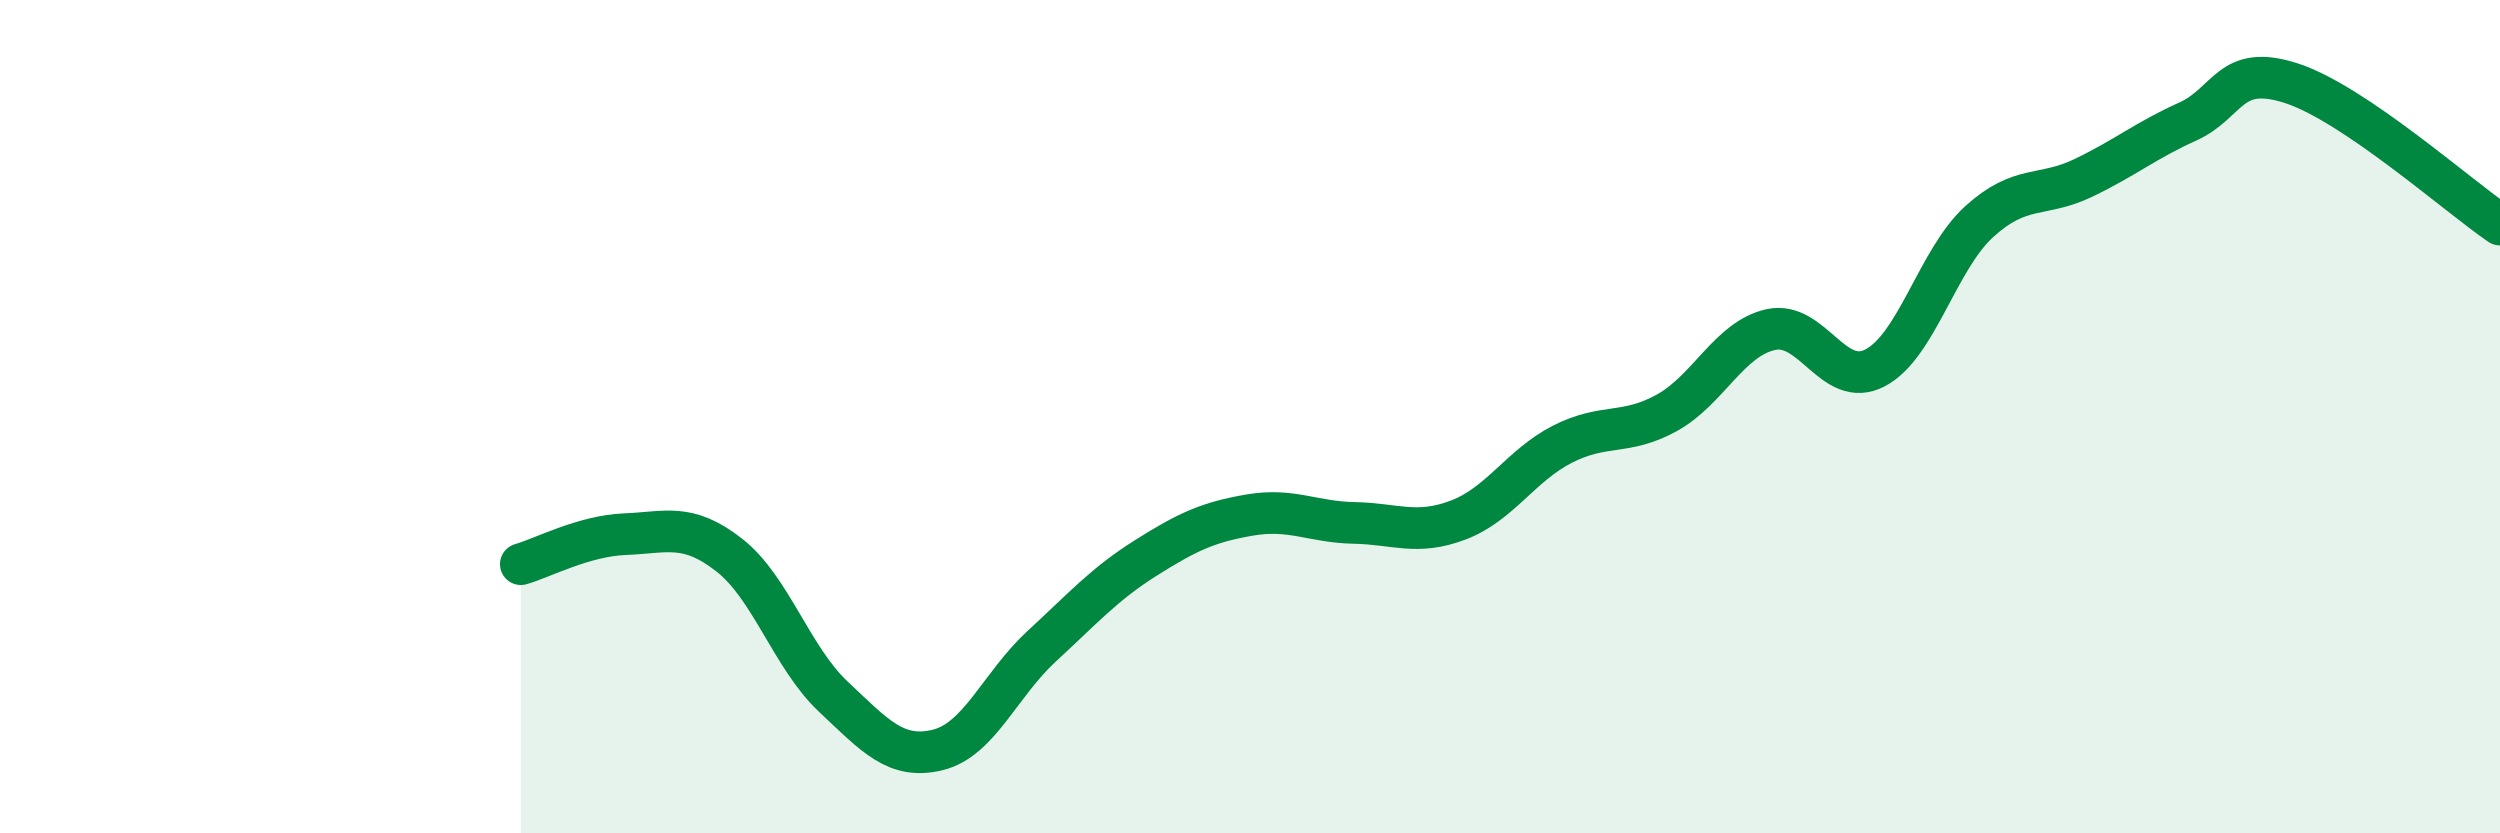
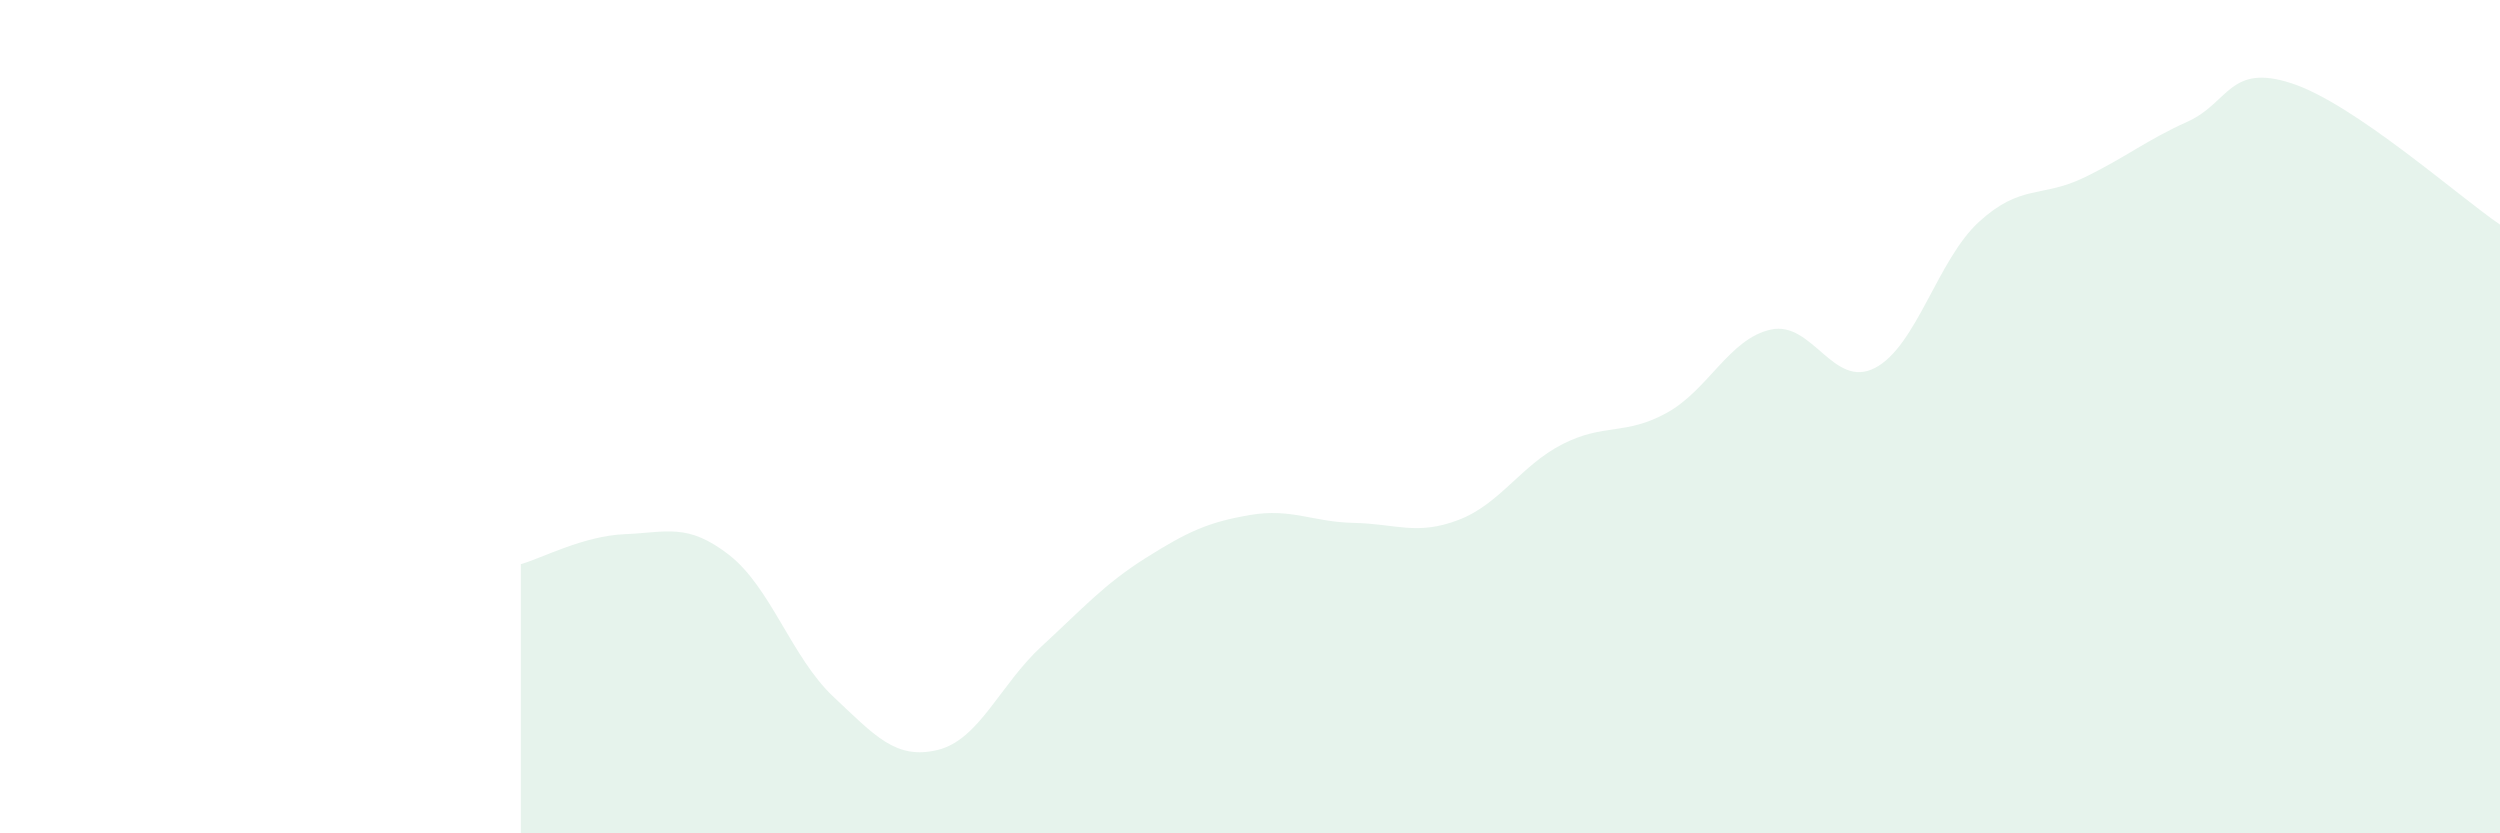
<svg xmlns="http://www.w3.org/2000/svg" width="60" height="20" viewBox="0 0 60 20">
  <path d="M 12.5,13.54 C 13,13.4 14,12.86 15,12.82 C 16,12.78 16.5,12.54 17.5,13.32 C 18.5,14.1 19,15.78 20,16.72 C 21,17.66 21.5,18.24 22.5,18 C 23.5,17.76 24,16.43 25,15.51 C 26,14.59 26.5,14.02 27.5,13.39 C 28.5,12.76 29,12.53 30,12.36 C 31,12.19 31.5,12.53 32.5,12.55 C 33.5,12.57 34,12.86 35,12.48 C 36,12.1 36.5,11.17 37.5,10.66 C 38.5,10.15 39,10.46 40,9.91 C 41,9.36 41.5,8.13 42.5,7.91 C 43.5,7.69 44,9.35 45,8.83 C 46,8.31 46.5,6.23 47.5,5.32 C 48.5,4.41 49,4.75 50,4.27 C 51,3.79 51.5,3.37 52.5,2.92 C 53.5,2.47 53.5,1.51 55,2 C 56.5,2.49 59,4.71 60,5.39L60 20L12.5 20Z" fill="#008740" opacity="0.1" stroke-linecap="round" stroke-linejoin="round" />
-   <path d="M 12.5,13.54 C 13,13.4 14,12.86 15,12.82 C 16,12.78 16.5,12.54 17.5,13.32 C 18.5,14.1 19,15.78 20,16.72 C 21,17.66 21.5,18.24 22.5,18 C 23.5,17.76 24,16.43 25,15.51 C 26,14.59 26.5,14.02 27.5,13.39 C 28.5,12.76 29,12.53 30,12.36 C 31,12.19 31.5,12.53 32.5,12.55 C 33.5,12.57 34,12.86 35,12.48 C 36,12.1 36.5,11.17 37.5,10.66 C 38.5,10.15 39,10.46 40,9.91 C 41,9.36 41.5,8.13 42.5,7.91 C 43.5,7.69 44,9.35 45,8.83 C 46,8.31 46.5,6.23 47.5,5.32 C 48.5,4.41 49,4.75 50,4.27 C 51,3.79 51.5,3.37 52.5,2.92 C 53.5,2.47 53.5,1.51 55,2 C 56.5,2.49 59,4.71 60,5.39" stroke="#008740" stroke-width="1" fill="none" stroke-linecap="round" stroke-linejoin="round" />
</svg>